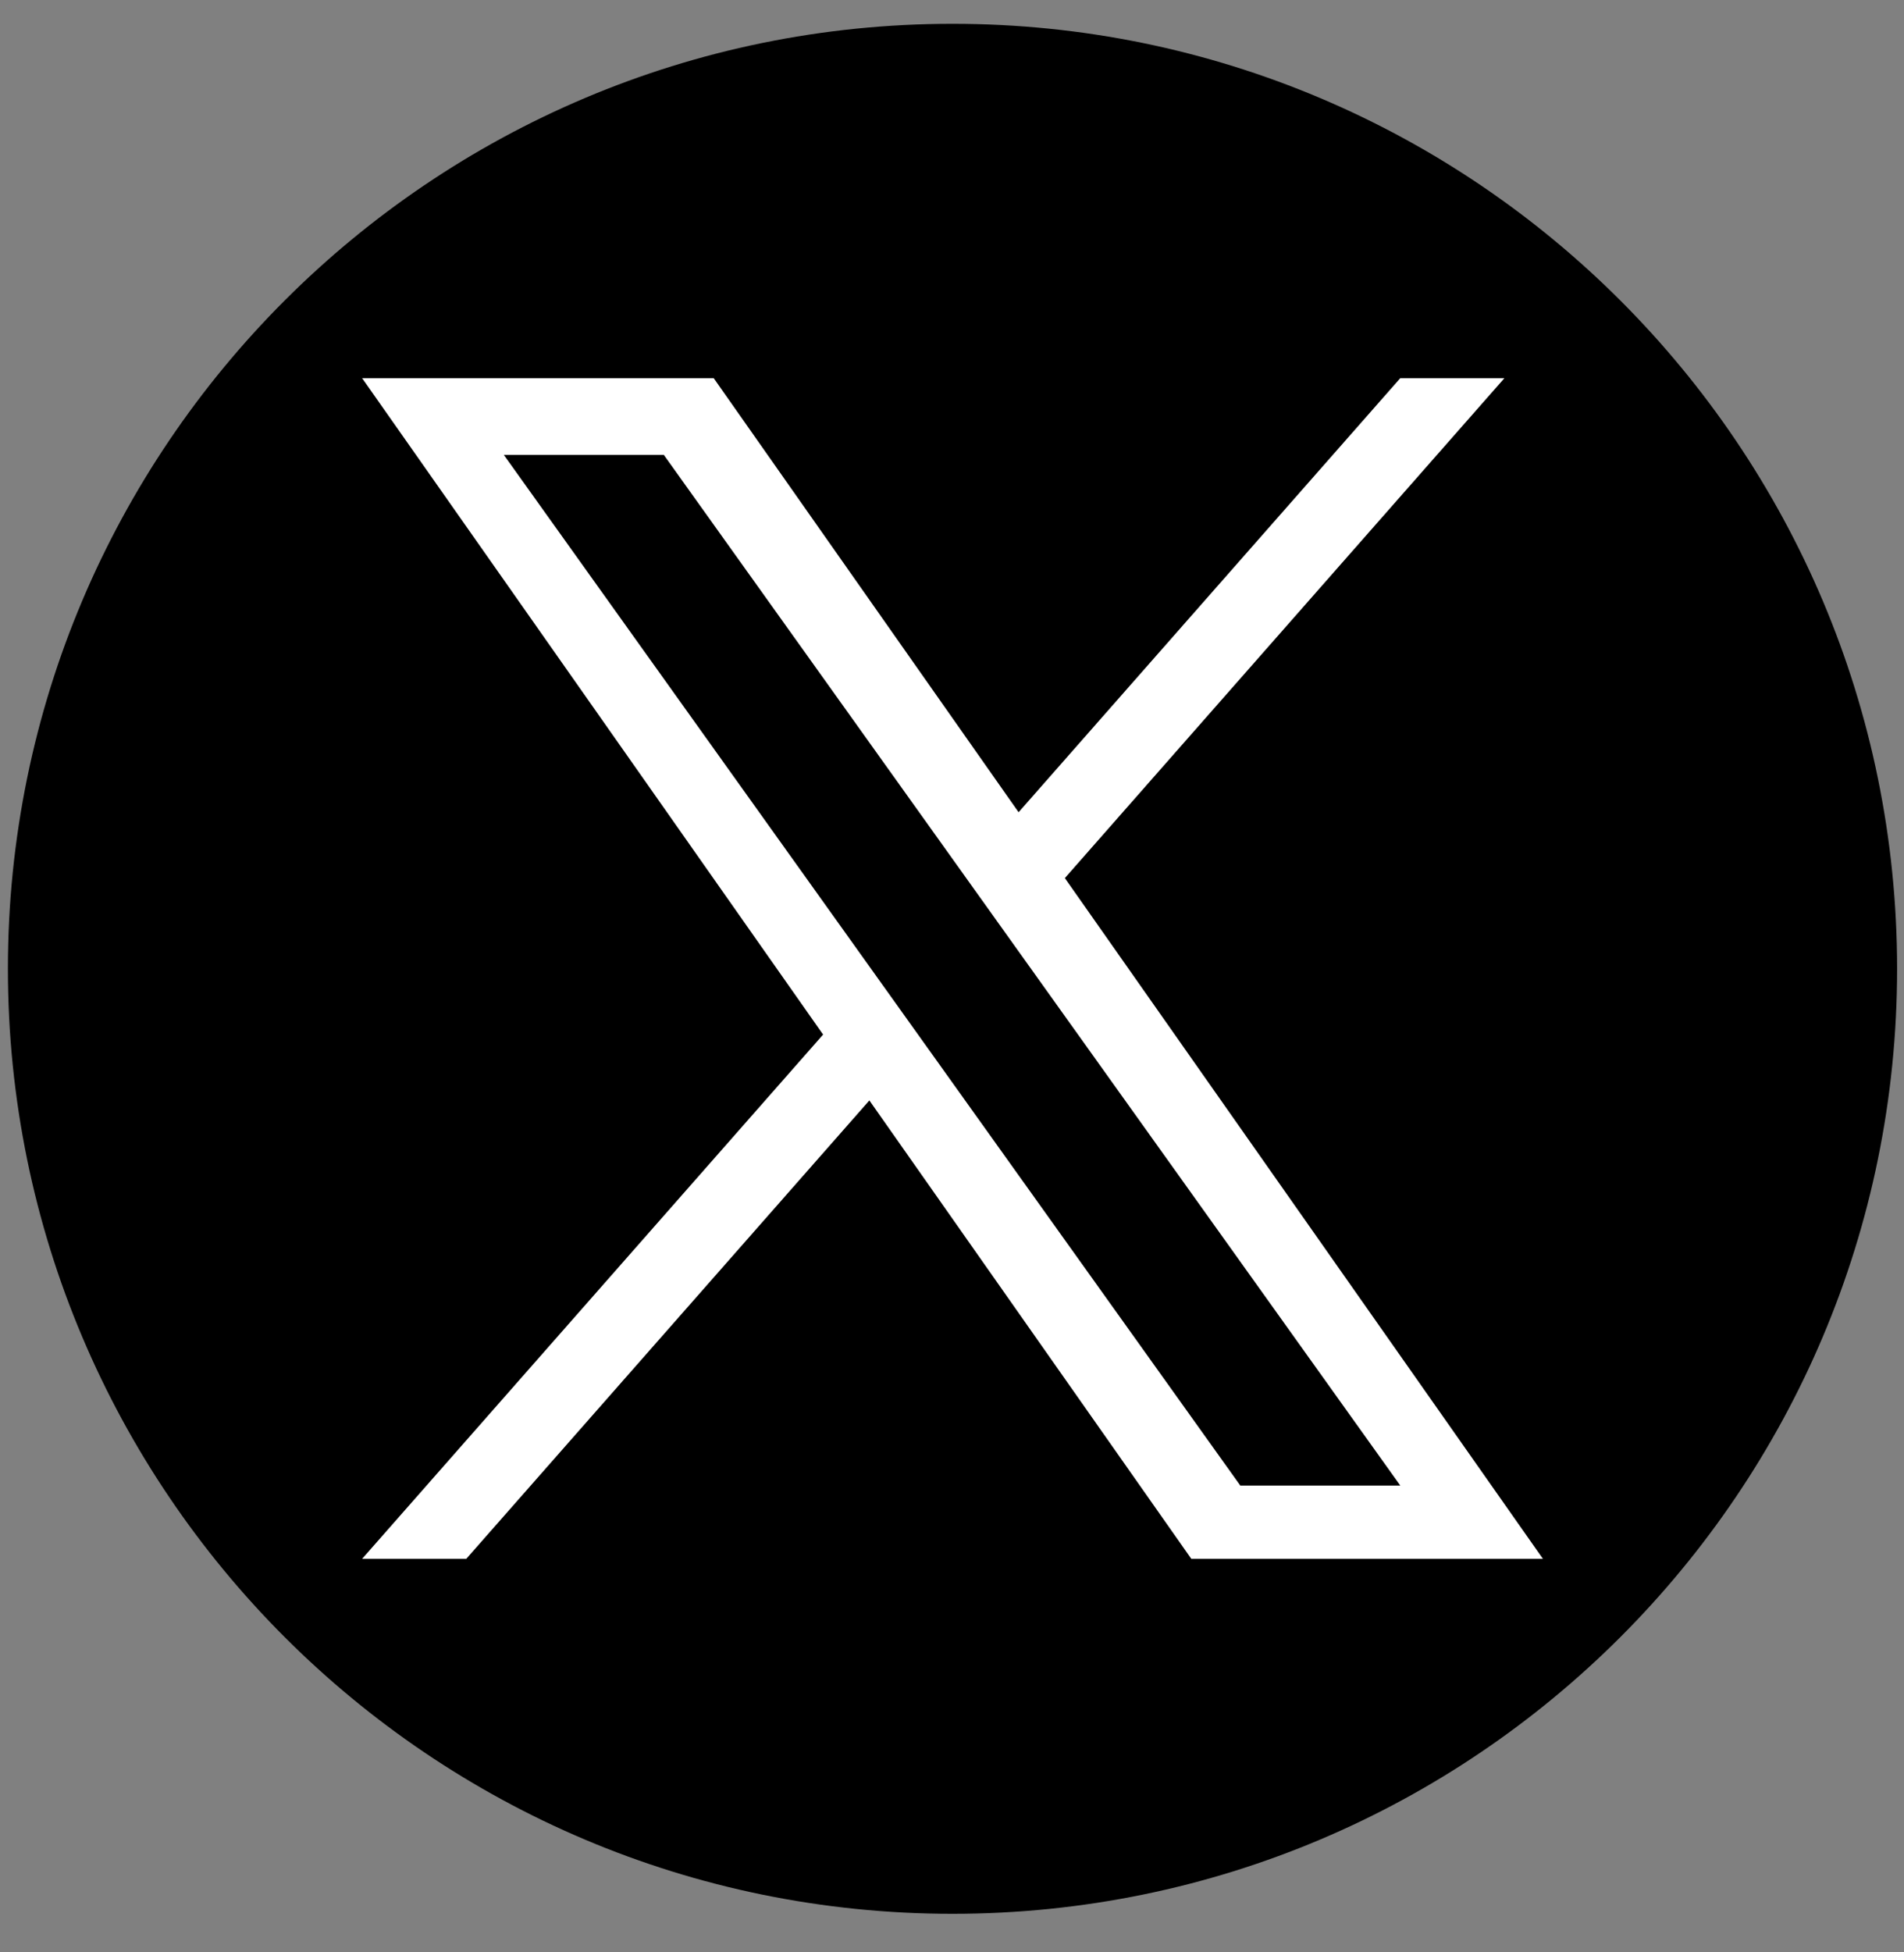
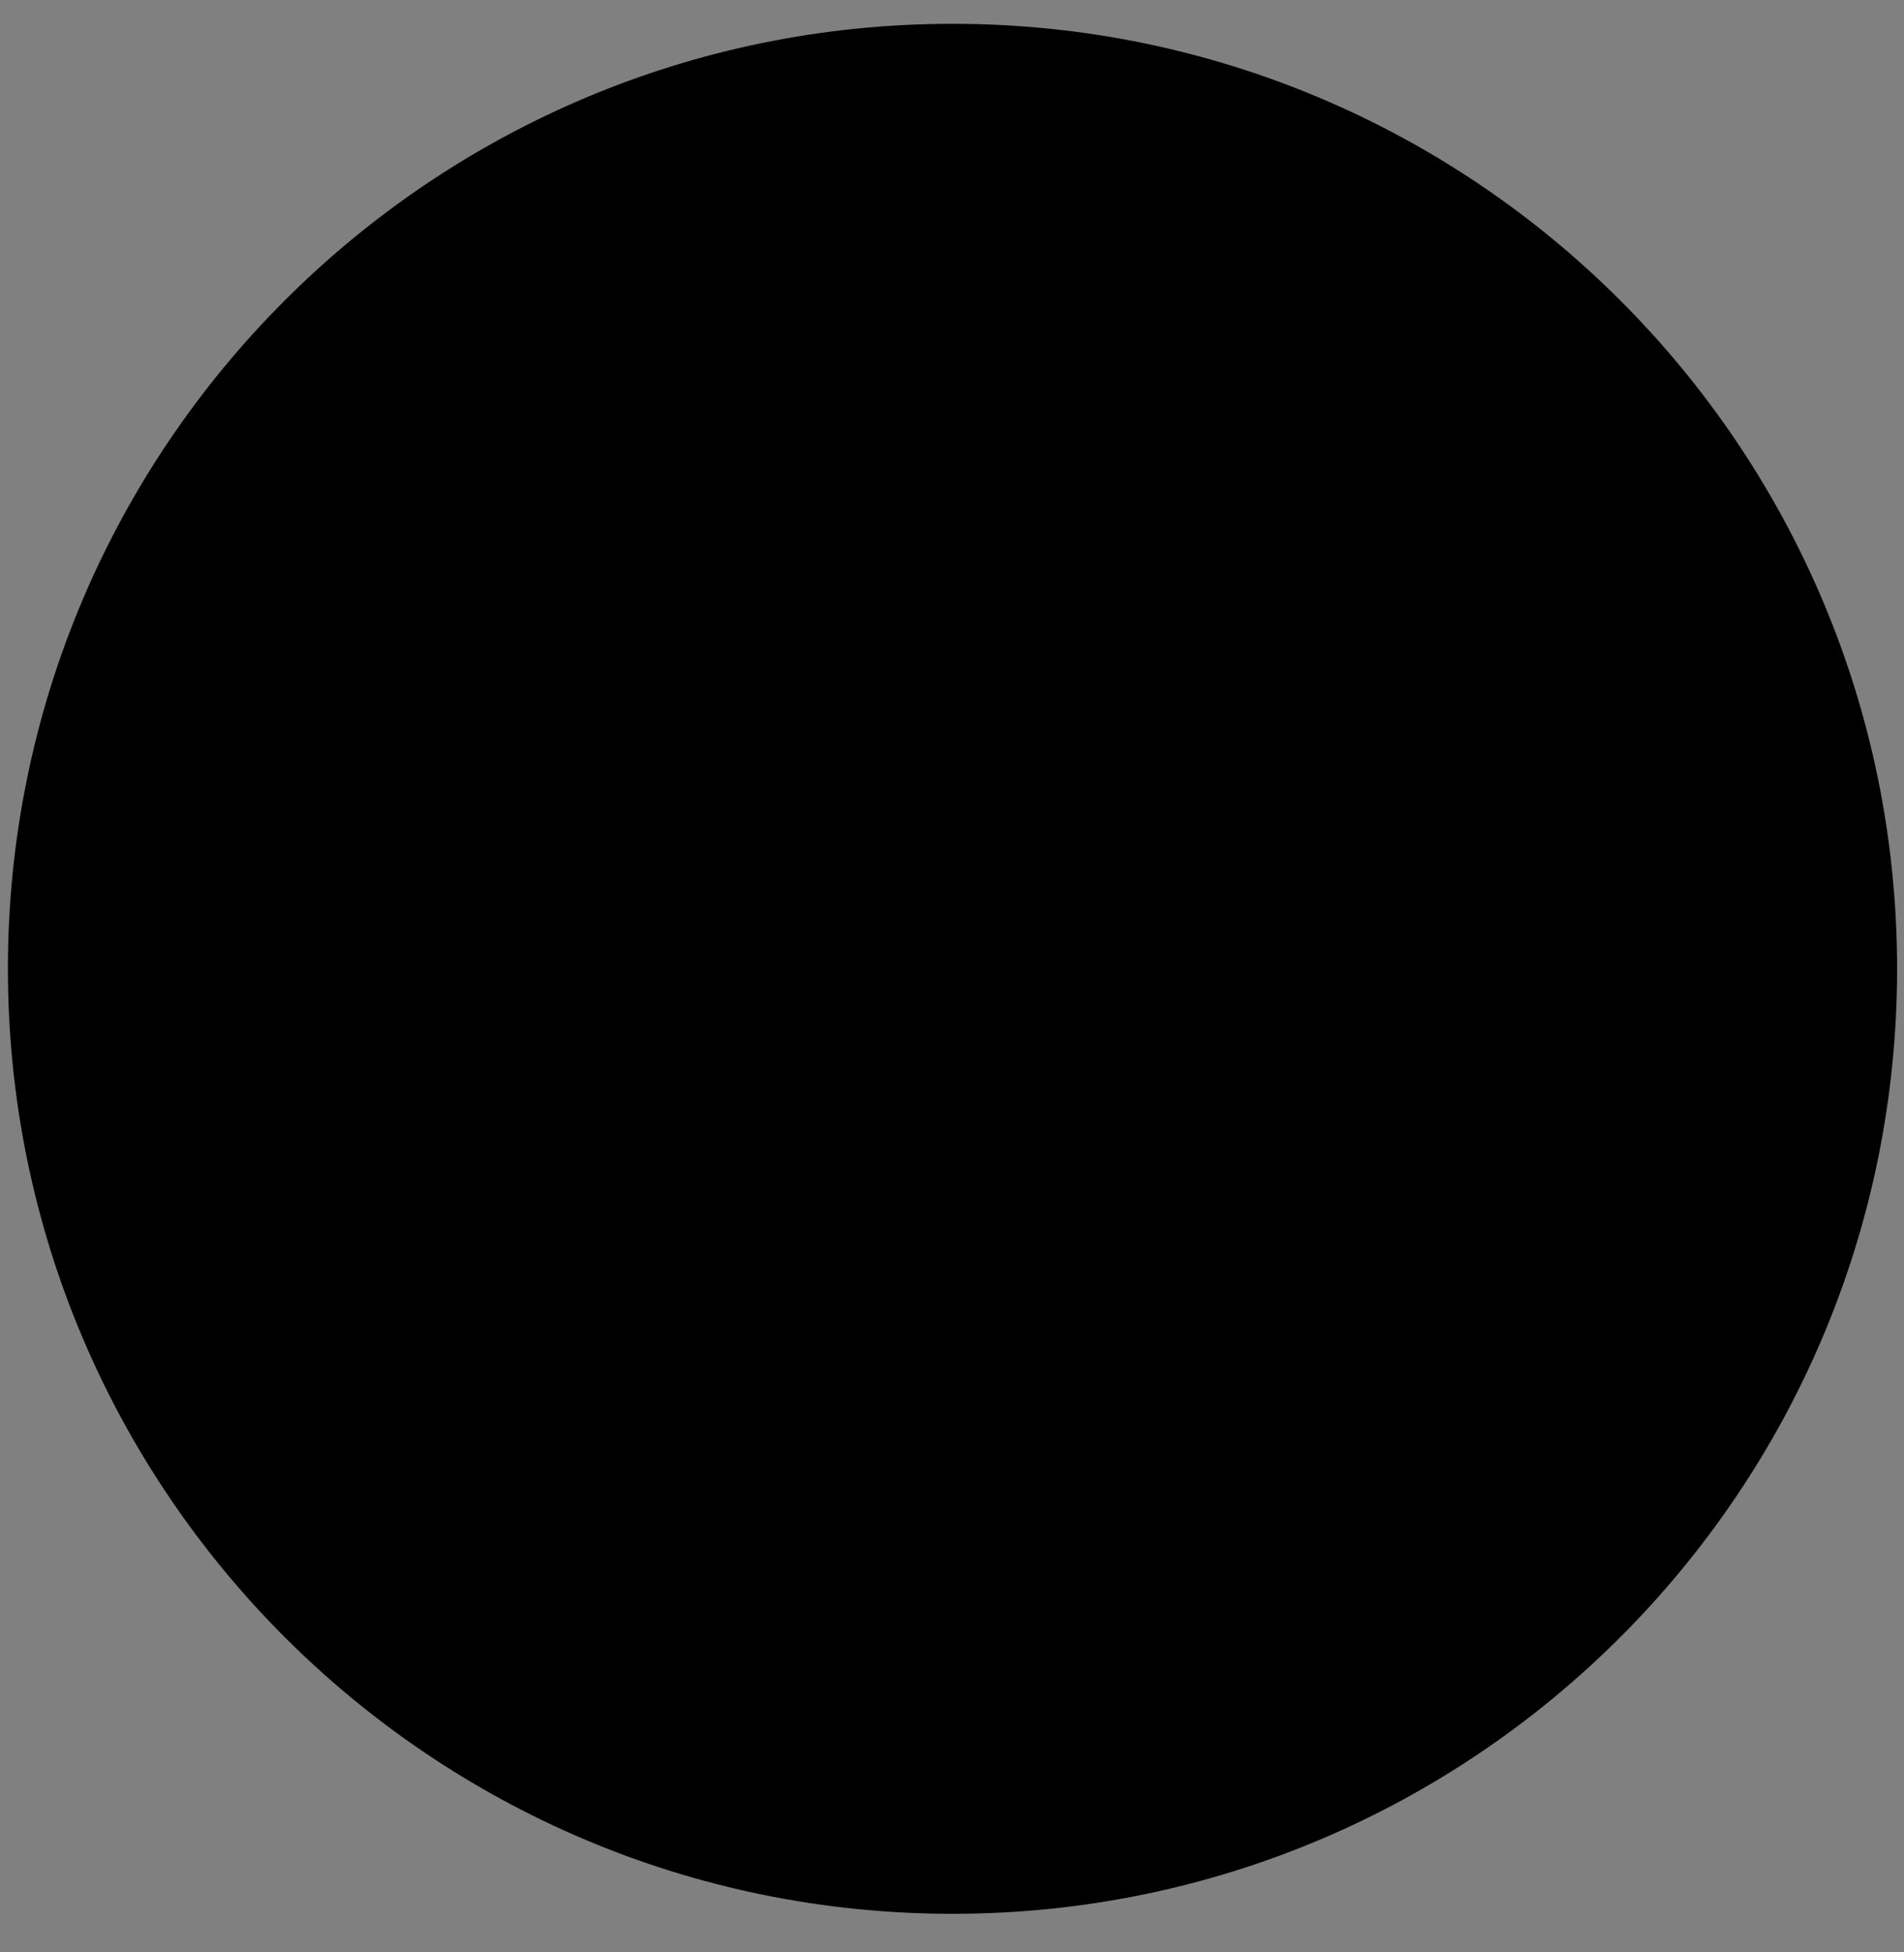
<svg xmlns="http://www.w3.org/2000/svg" width="40" height="41" viewBox="0 0 40 41" fill="none">
  <rect x="0" y="0" width="40" height="41" fill="#808080" stroke="none" />
  <path d="M39.855 20.345C39.855 31.305 30.971 40.19 20.011 40.19C9.051 40.19 0.166 31.305 0.166 20.345C0.166 9.385 9.051 0.5 20.011 0.5C30.971 0.5 39.855 9.385 39.855 20.345Z" fill="black" />
-   <path d="M22.371 18.44L31.605 7.942H29.417L21.399 17.057L14.994 7.942H7.608L17.292 21.726L7.608 32.735H9.796L18.264 23.109L25.027 32.735H32.414L22.371 18.44ZM10.585 9.553H13.946L29.418 31.197H26.057L10.585 9.553Z" fill="white" />
</svg>